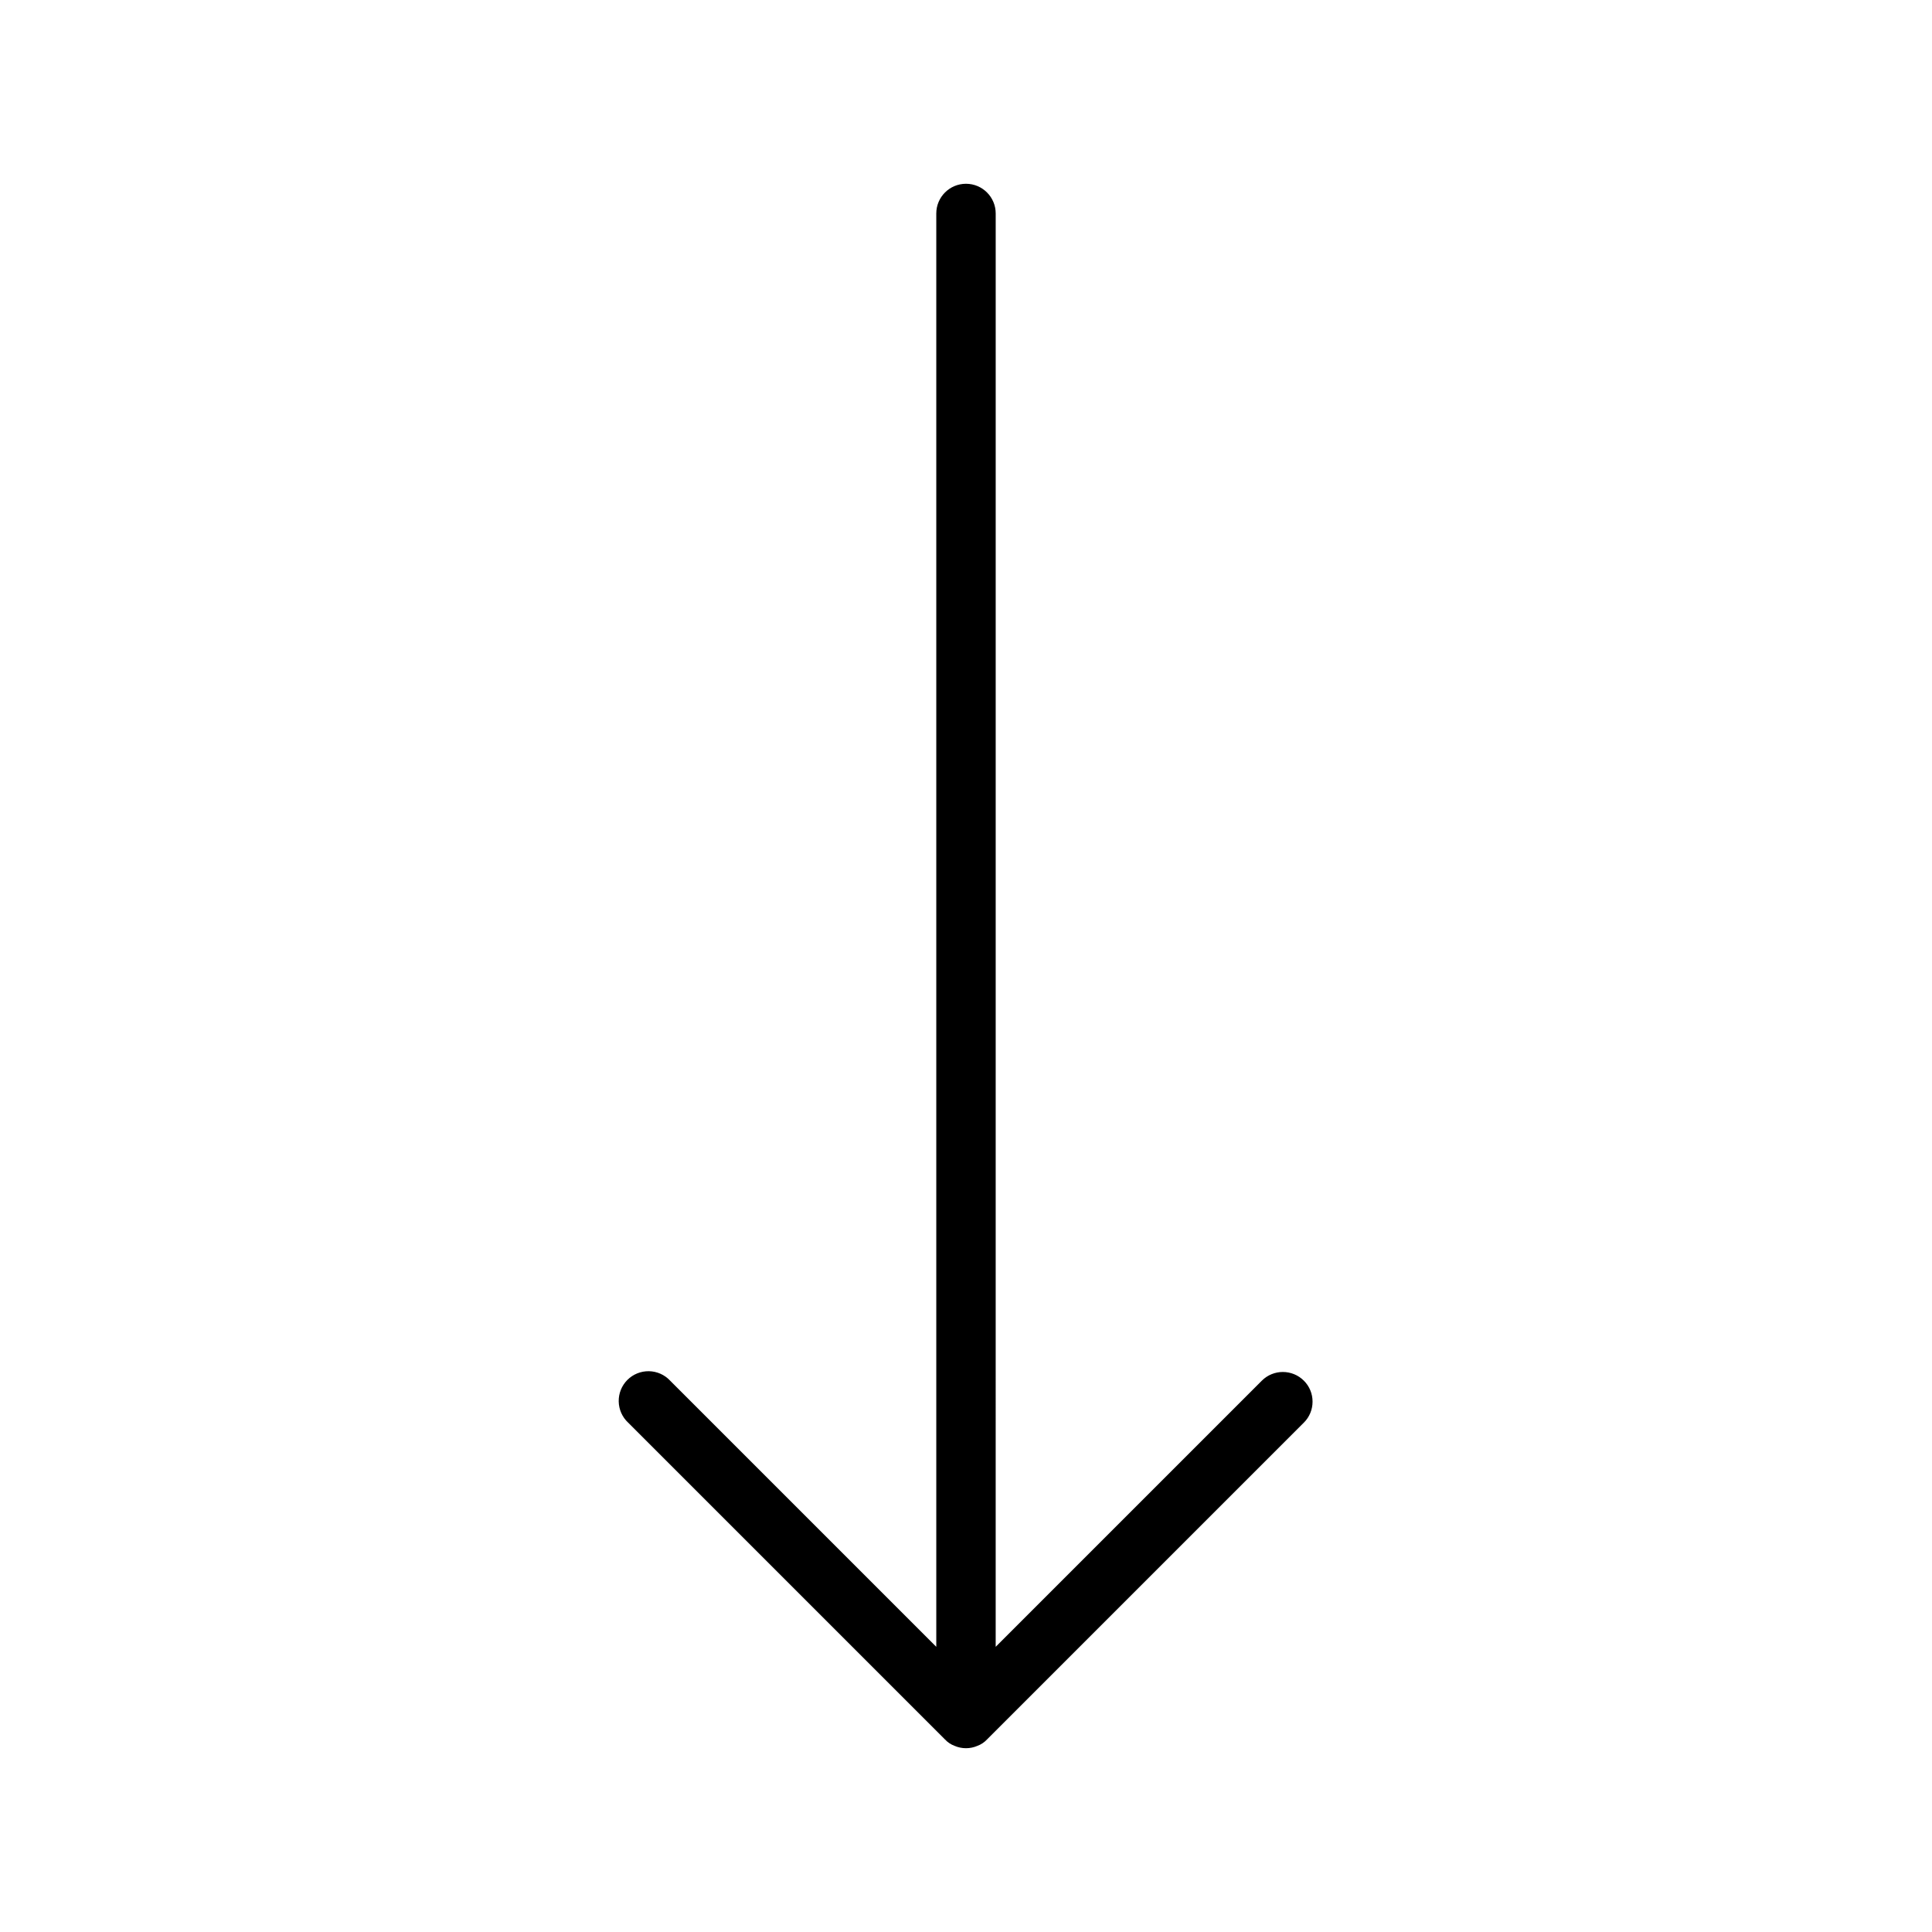
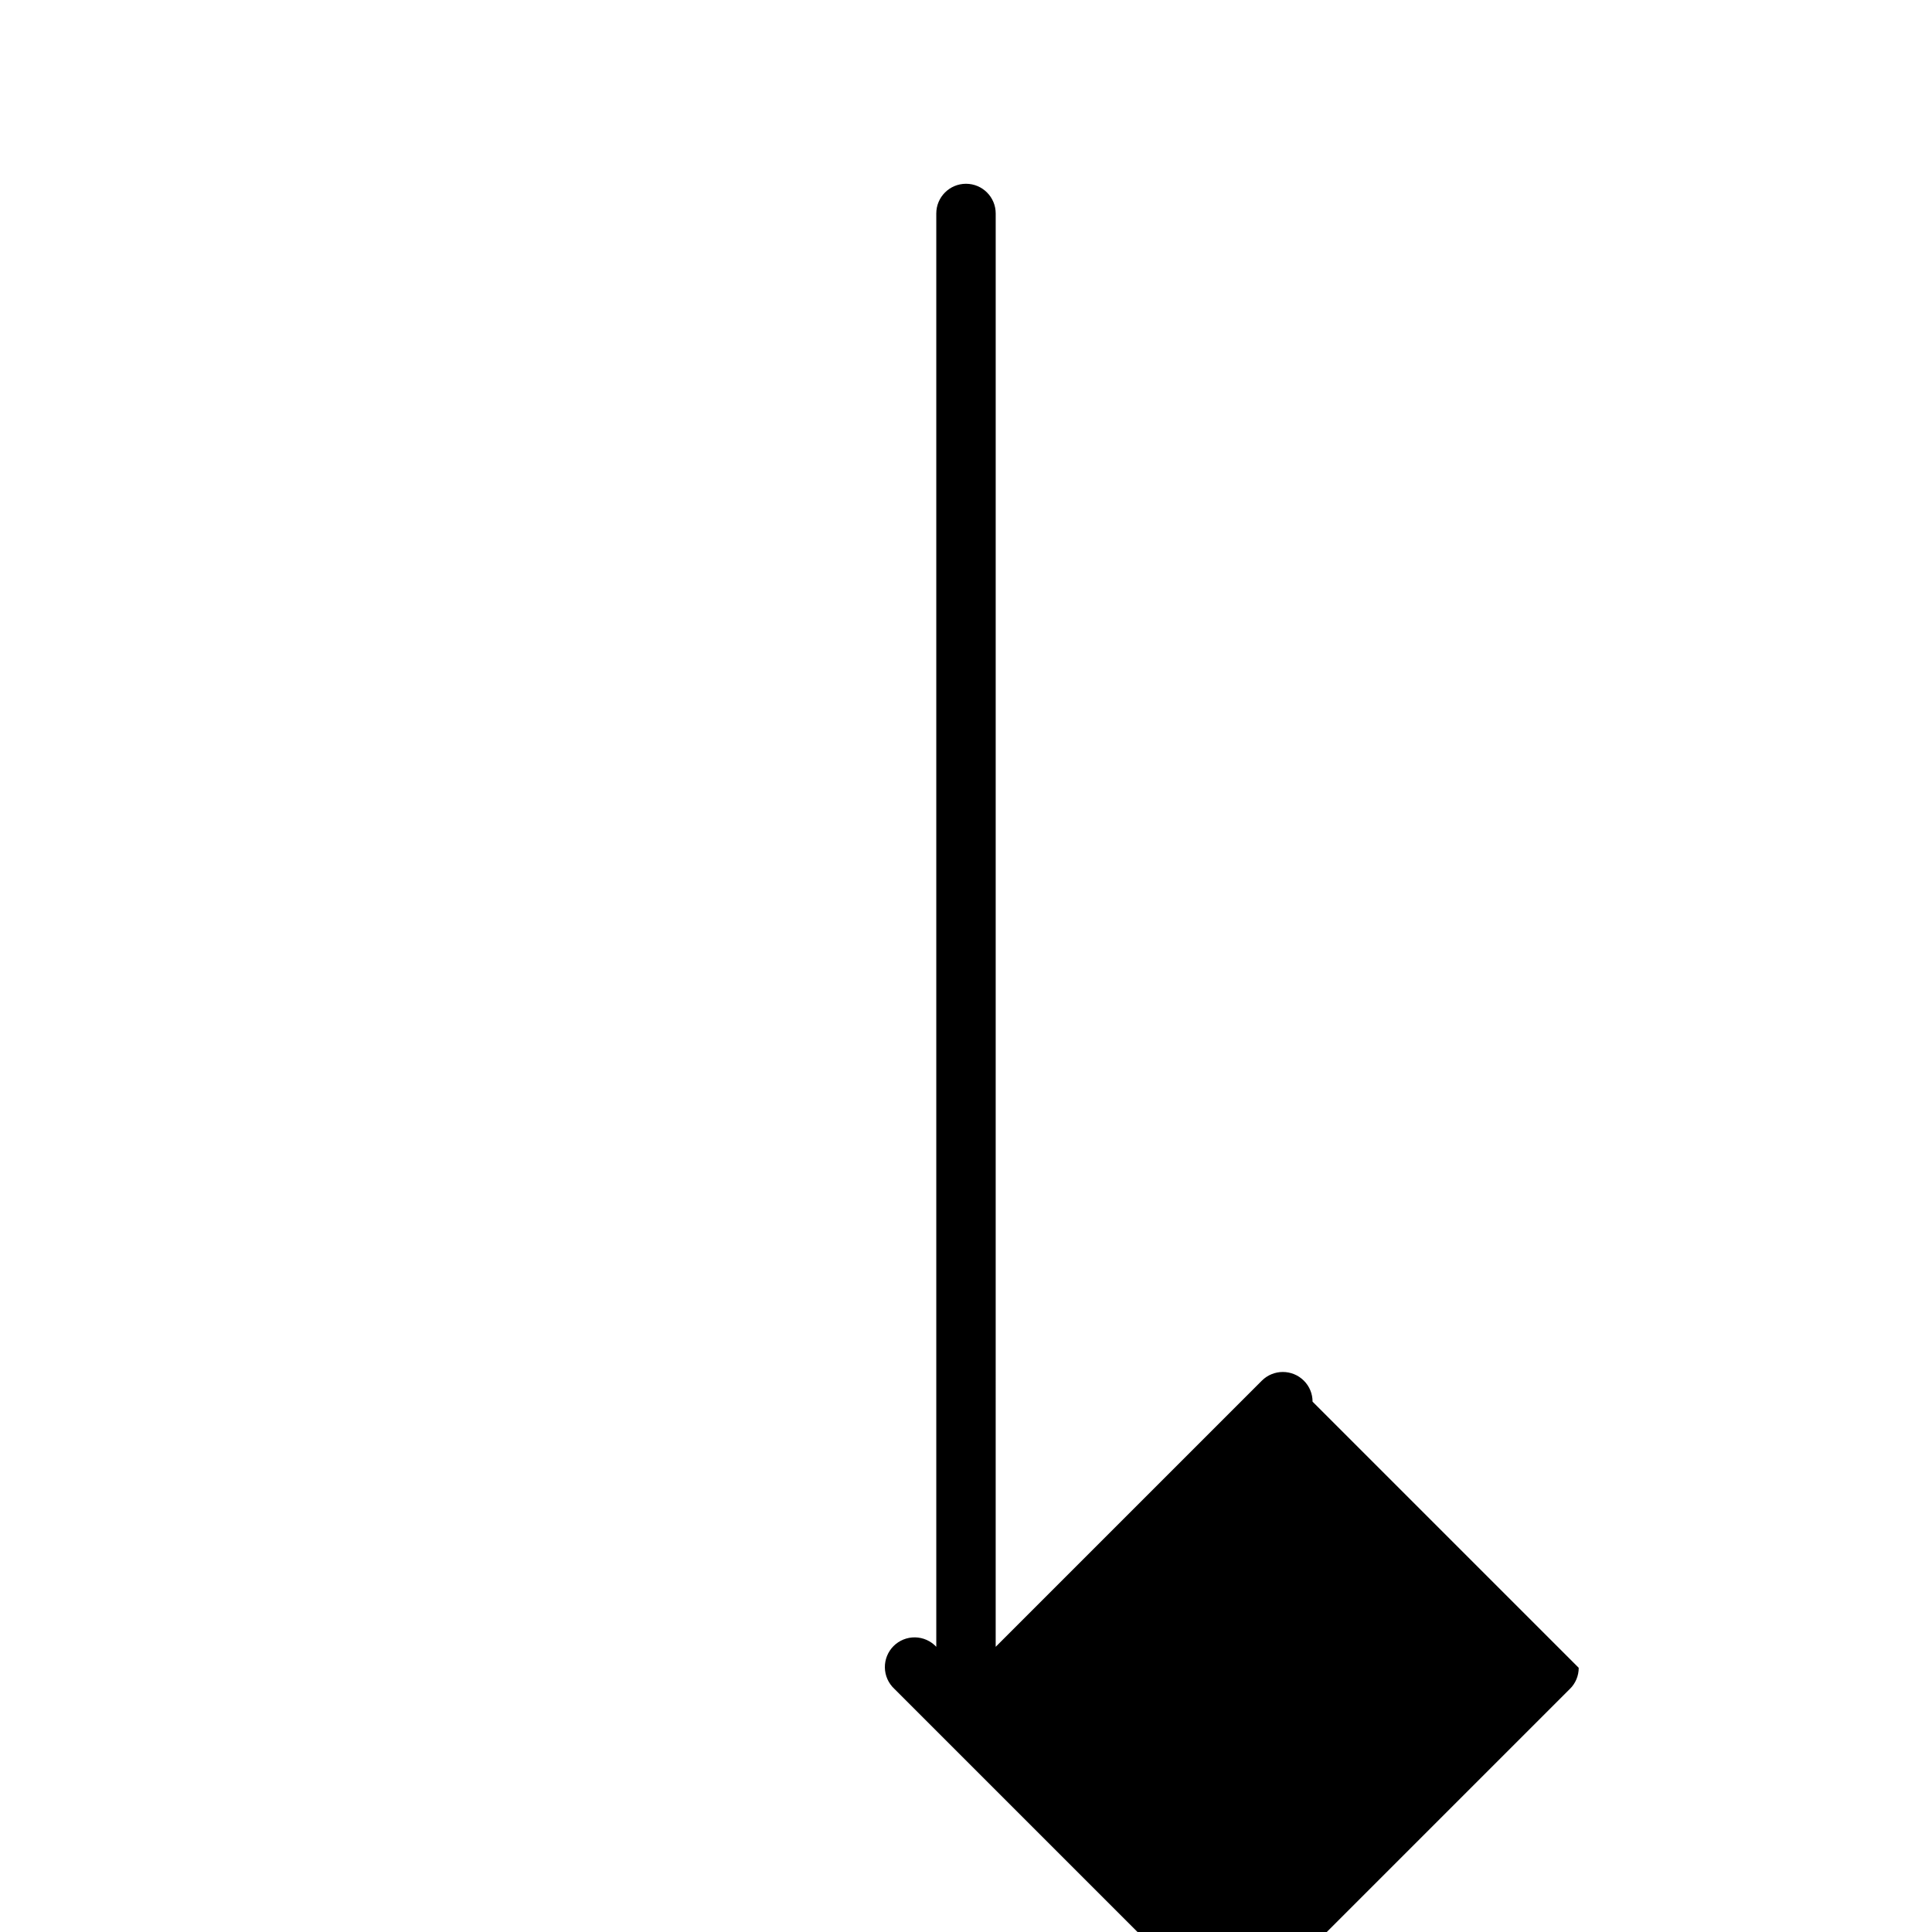
<svg xmlns="http://www.w3.org/2000/svg" fill="#000000" width="800px" height="800px" version="1.1" viewBox="144 144 512 512">
-   <path d="m491.84 515.45c0.008-2.086-0.824-4.094-2.309-5.562-3.074-3.066-8.055-3.066-11.129 0l-70.535 70.535 0.004-379.85c0-4.348-3.523-7.871-7.871-7.871s-7.875 3.523-7.875 7.871v379.85l-70.535-70.535h0.004c-1.457-1.562-3.484-2.465-5.621-2.504-2.137-0.035-4.195 0.797-5.707 2.305-1.508 1.512-2.34 3.57-2.301 5.707 0.035 2.133 0.941 4.164 2.504 5.621l83.969 83.969v-0.004c0.695 0.75 1.559 1.324 2.516 1.68 1.945 0.844 4.148 0.844 6.09 0 0.957-0.355 1.82-0.93 2.519-1.68l83.969-83.969v0.004c1.484-1.469 2.316-3.477 2.309-5.566z" />
+   <path d="m491.84 515.45c0.008-2.086-0.824-4.094-2.309-5.562-3.074-3.066-8.055-3.066-11.129 0l-70.535 70.535 0.004-379.85c0-4.348-3.523-7.871-7.871-7.871s-7.875 3.523-7.875 7.871v379.85h0.004c-1.457-1.562-3.484-2.465-5.621-2.504-2.137-0.035-4.195 0.797-5.707 2.305-1.508 1.512-2.34 3.57-2.301 5.707 0.035 2.133 0.941 4.164 2.504 5.621l83.969 83.969v-0.004c0.695 0.75 1.559 1.324 2.516 1.68 1.945 0.844 4.148 0.844 6.09 0 0.957-0.355 1.82-0.93 2.519-1.68l83.969-83.969v0.004c1.484-1.469 2.316-3.477 2.309-5.566z" />
</svg>